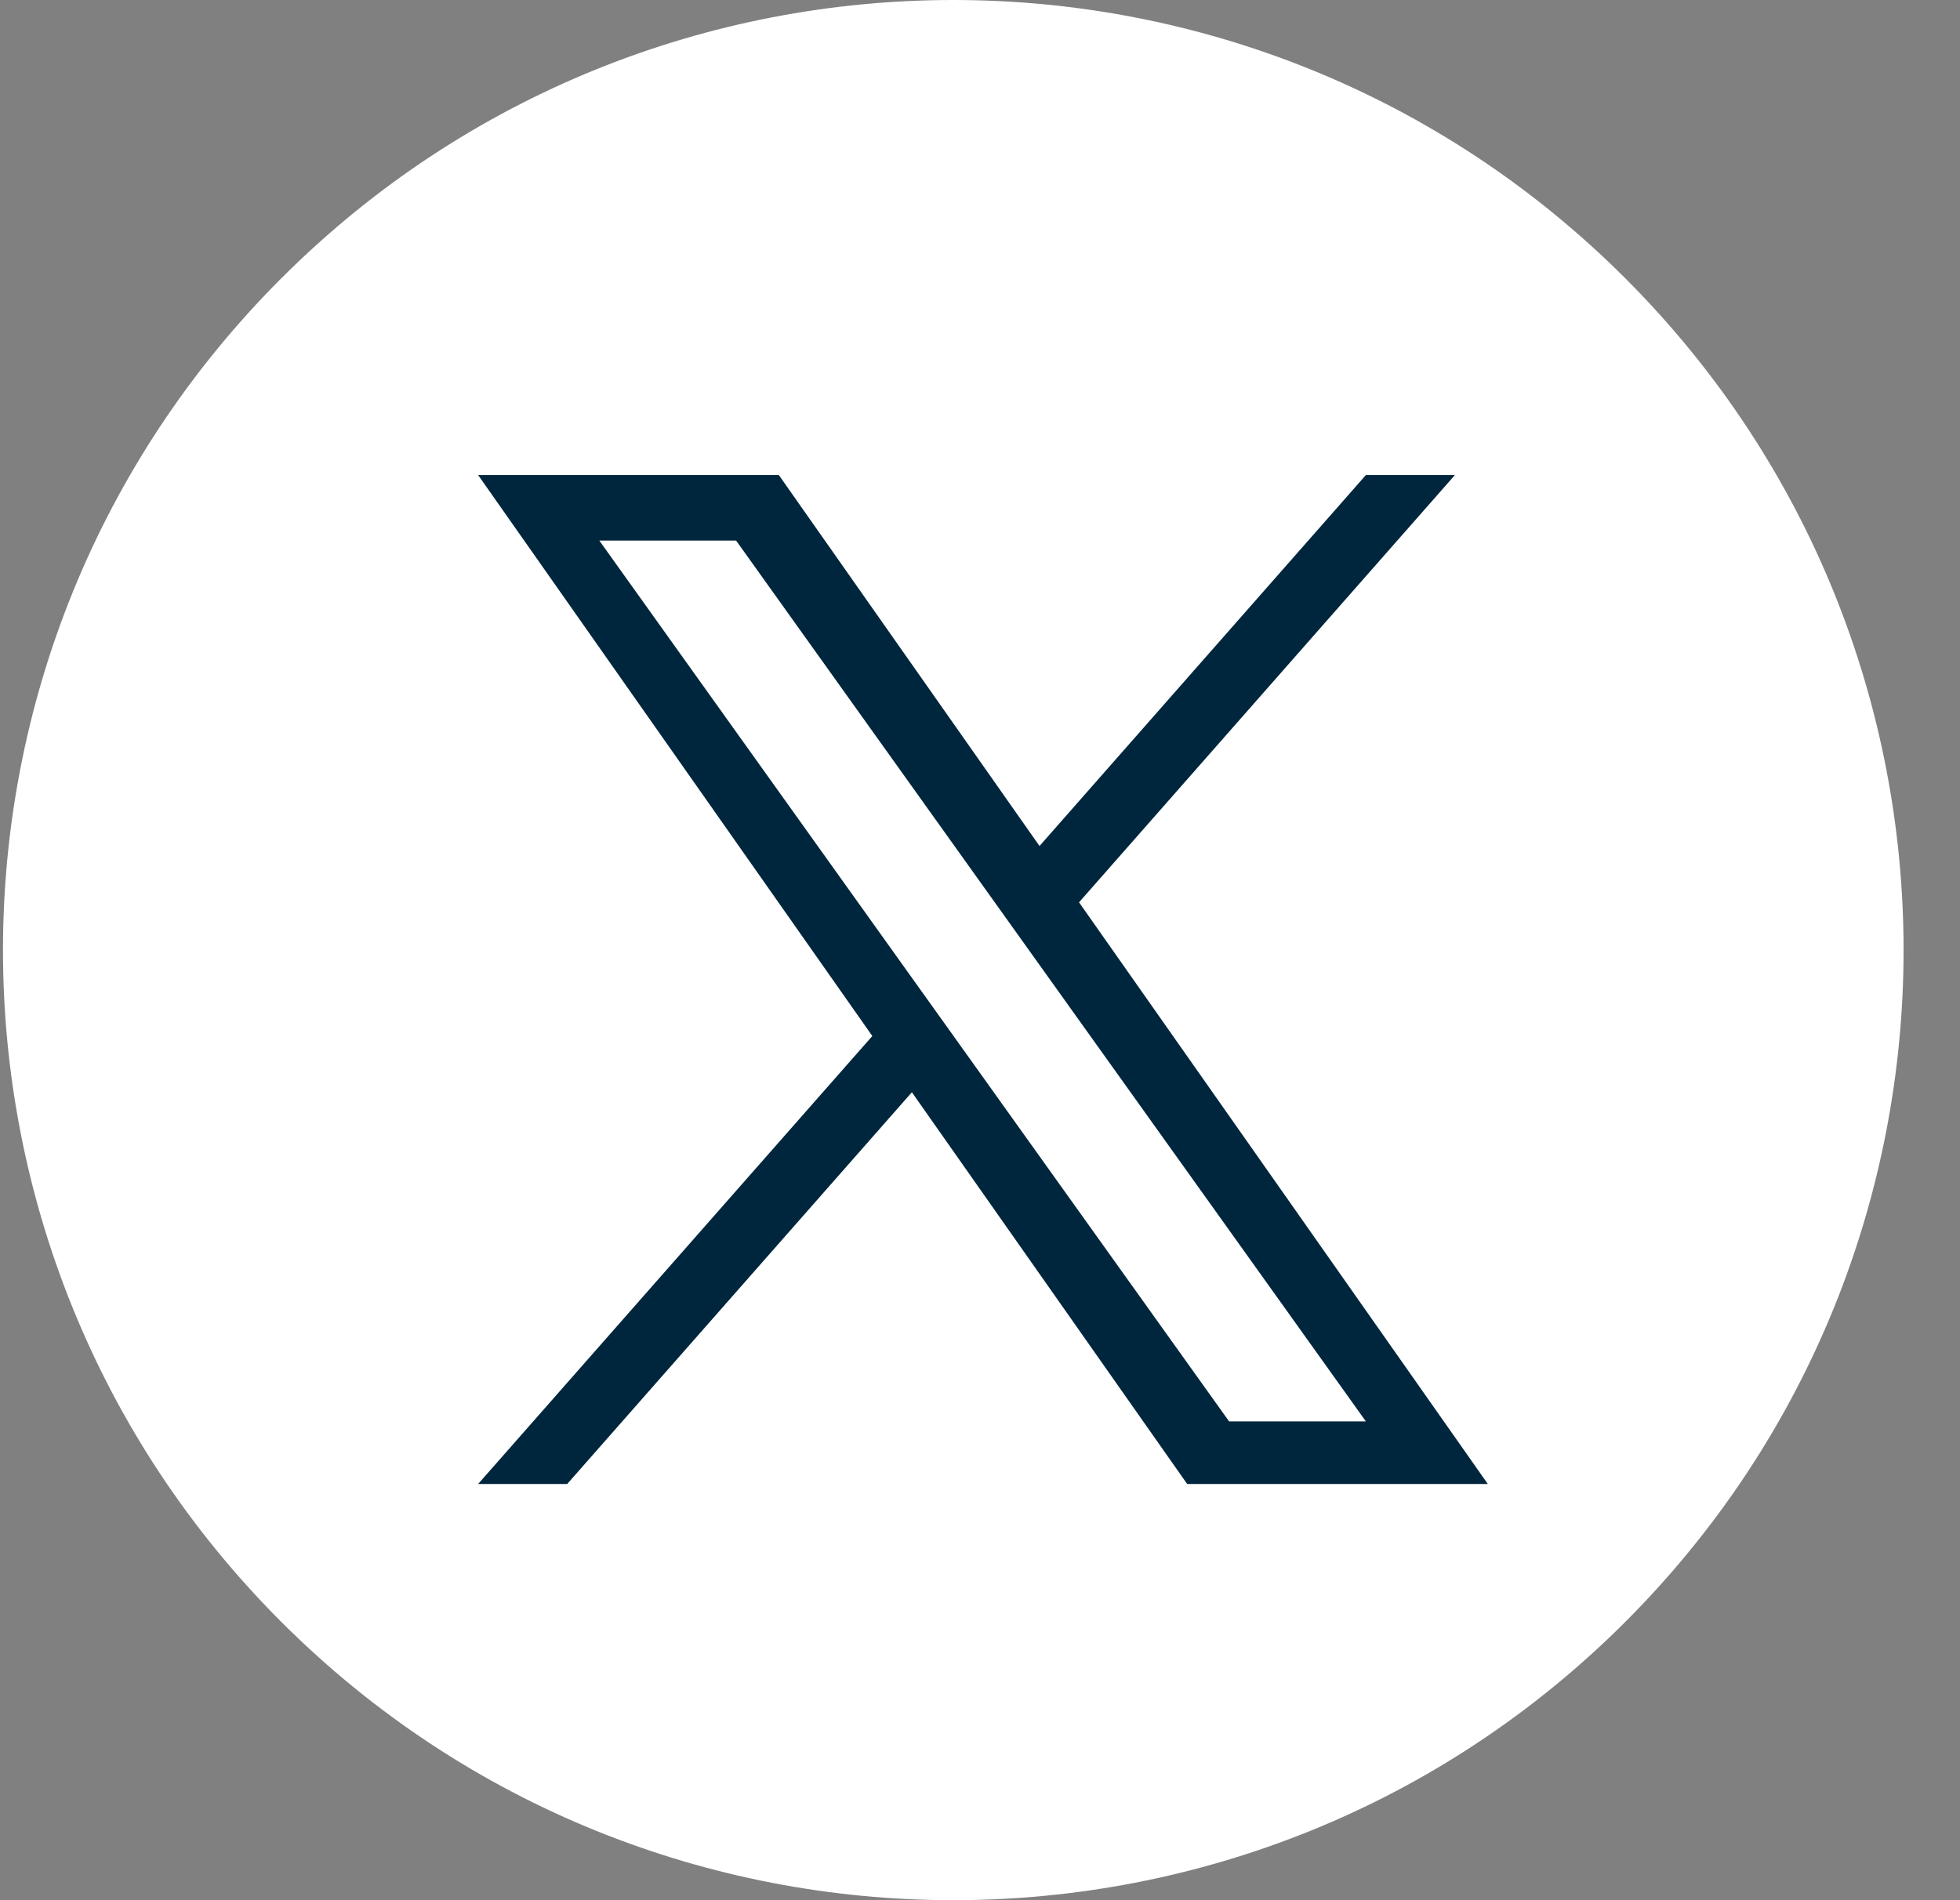
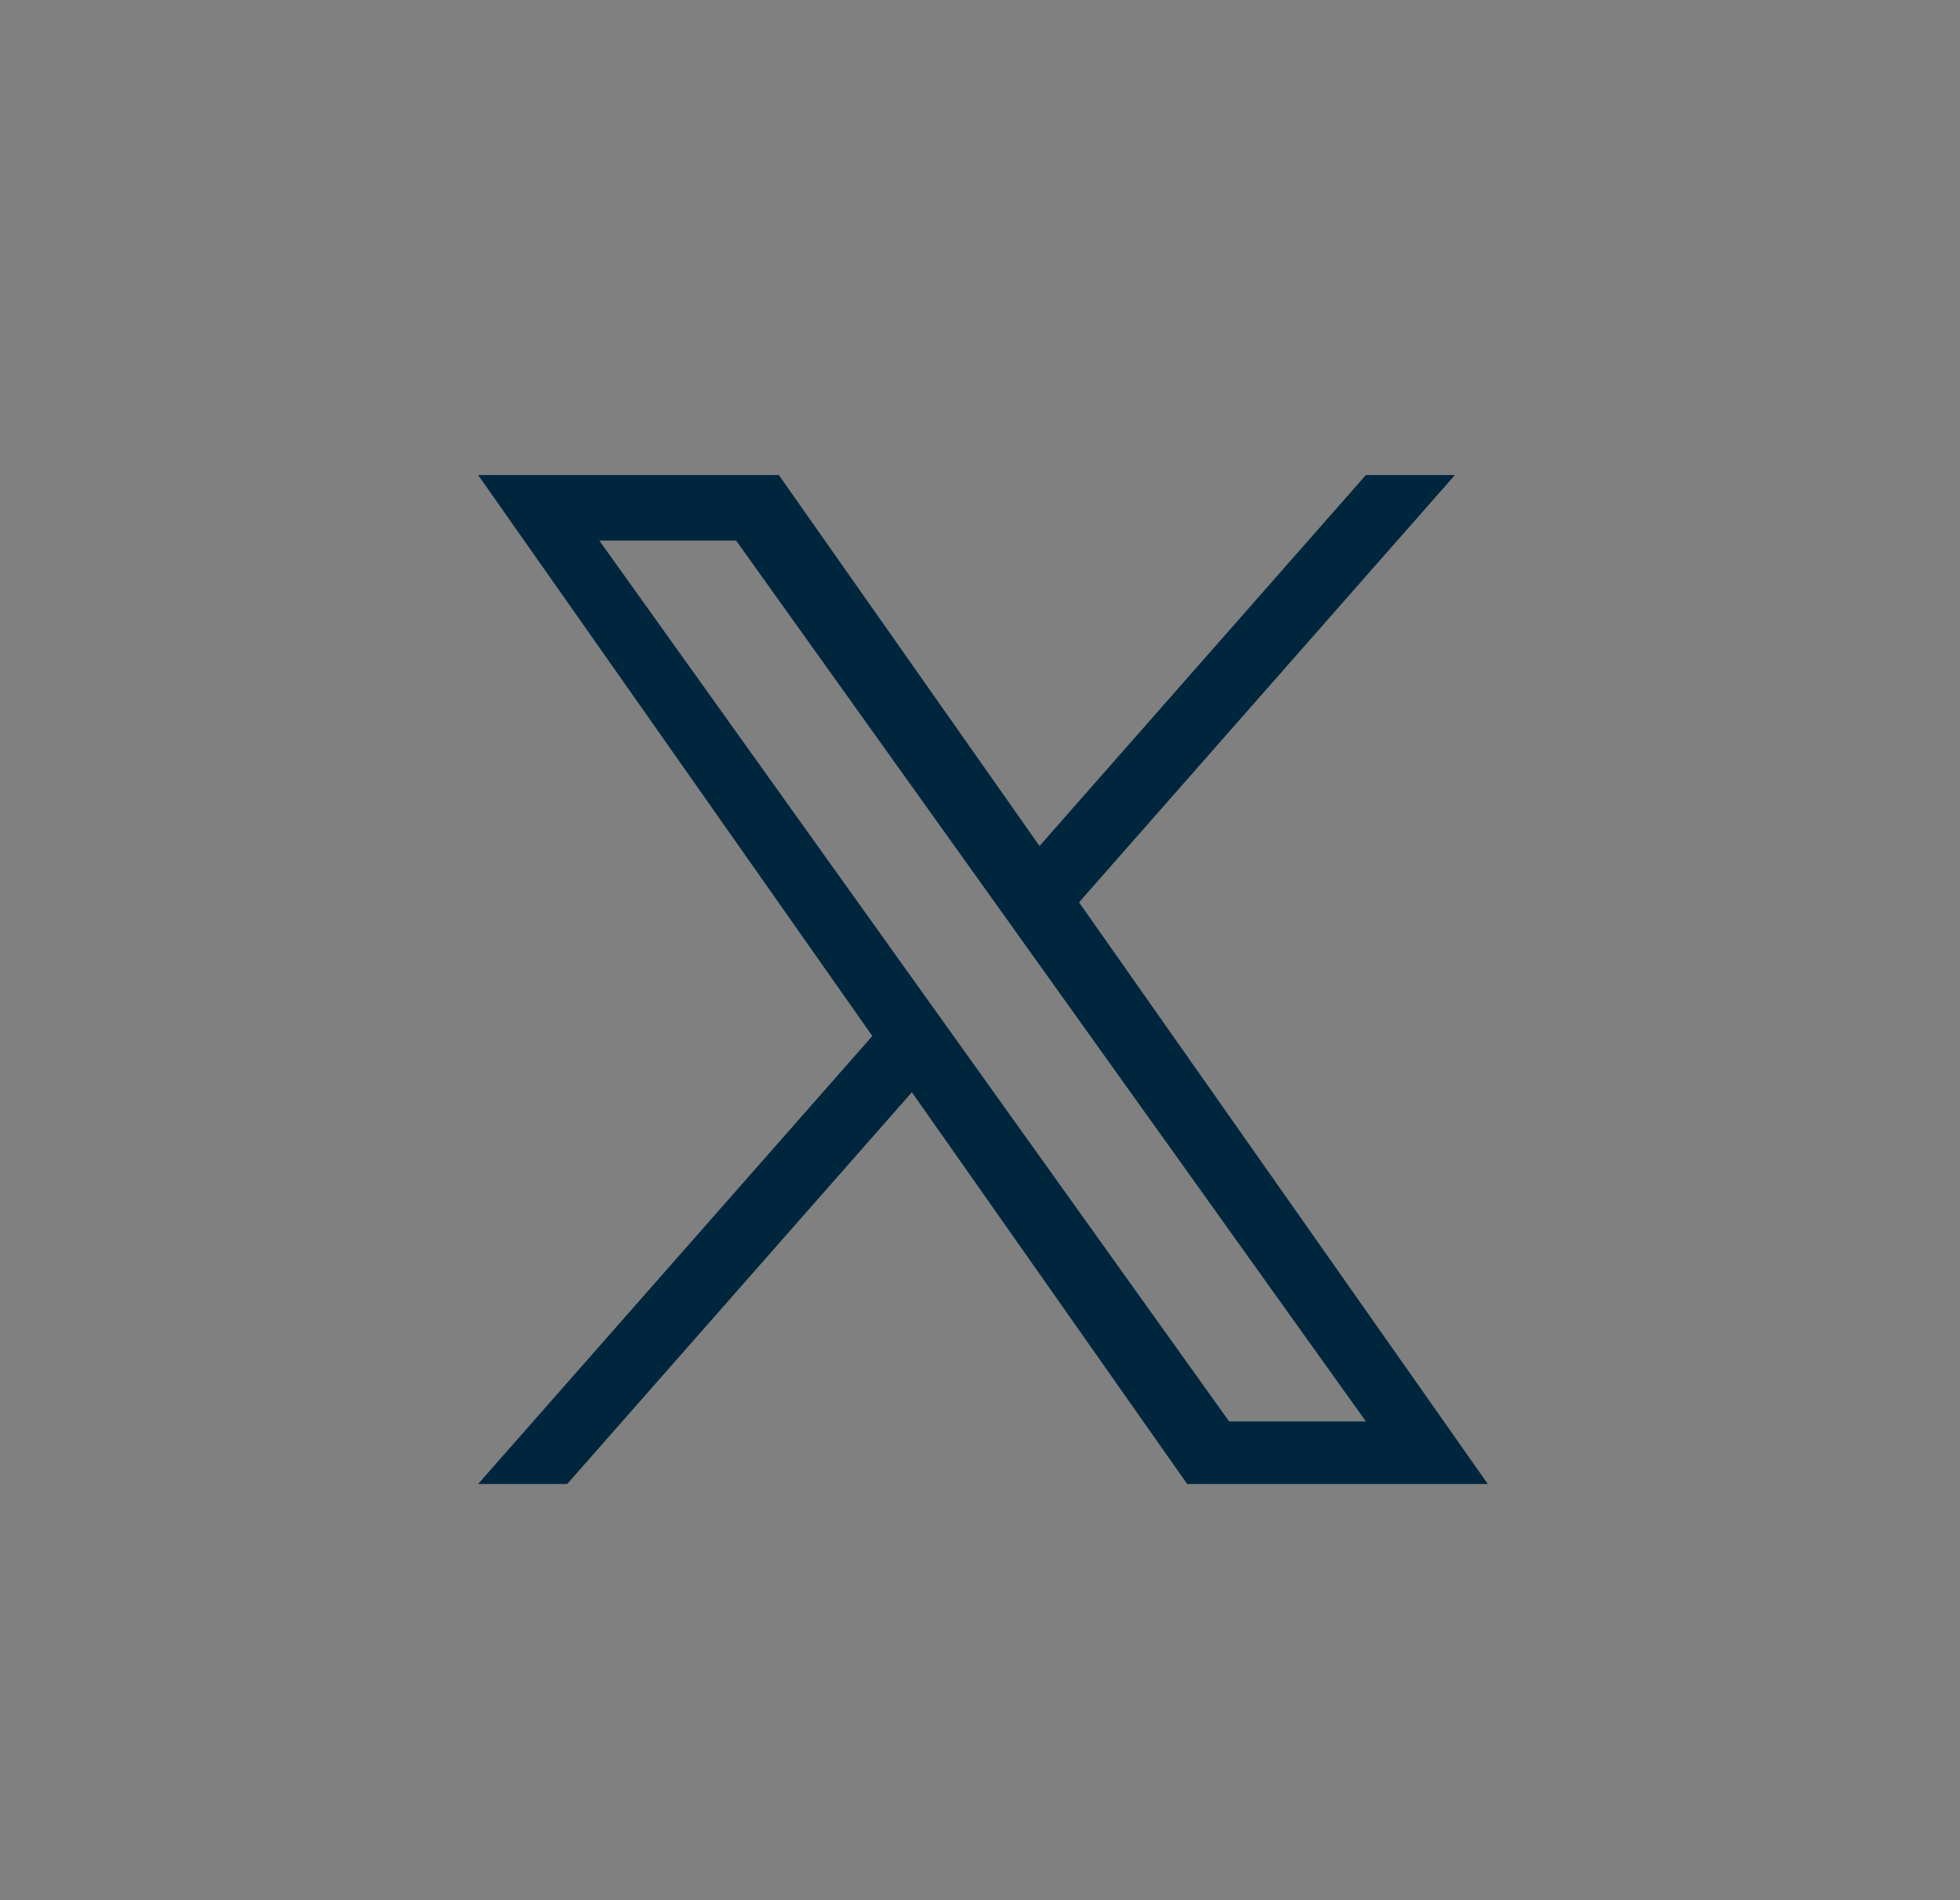
<svg xmlns="http://www.w3.org/2000/svg" width="33" height="32" viewBox="0 0 33 32" fill="none">
  <rect x="0" y="0" width="33" height="32" fill="#808080" stroke="none" />
-   <path d="M27.364 27.314C33.612 21.065 33.612 10.935 27.364 4.686C21.116 -1.562 10.985 -1.562 4.737 4.686C-1.512 10.935 -1.512 21.065 4.737 27.314C10.985 33.562 21.116 33.562 27.364 27.314Z" fill="white" />
  <path d="M18.168 15.195L24.496 8H22.997L17.502 14.247L13.113 8H8.05L14.687 17.447L8.05 24.991H9.55L15.353 18.394L19.988 24.991H25.05L18.167 15.195H18.168ZM16.114 17.53L15.441 16.589L10.091 9.104H12.394L16.712 15.145L17.384 16.085L22.997 23.937H20.694L16.114 17.53V17.53Z" fill="#00263E" />
</svg>